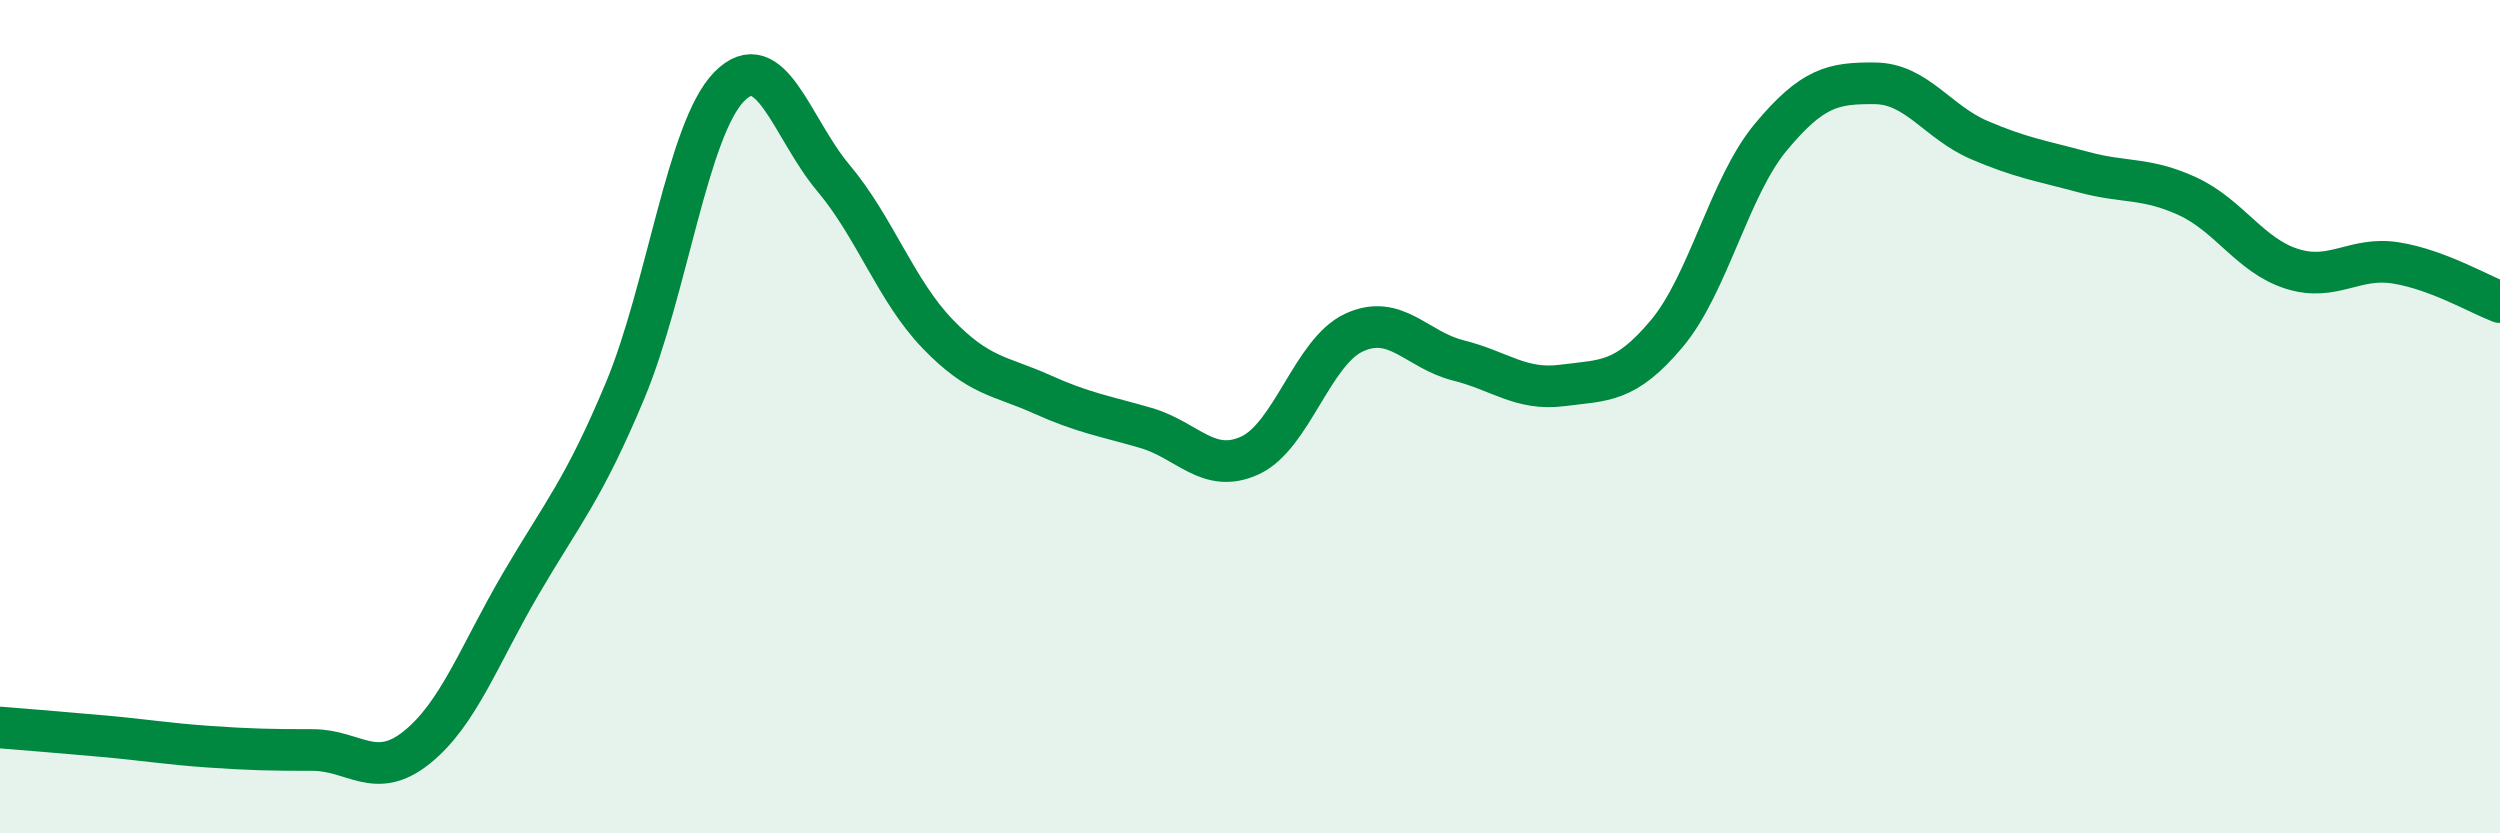
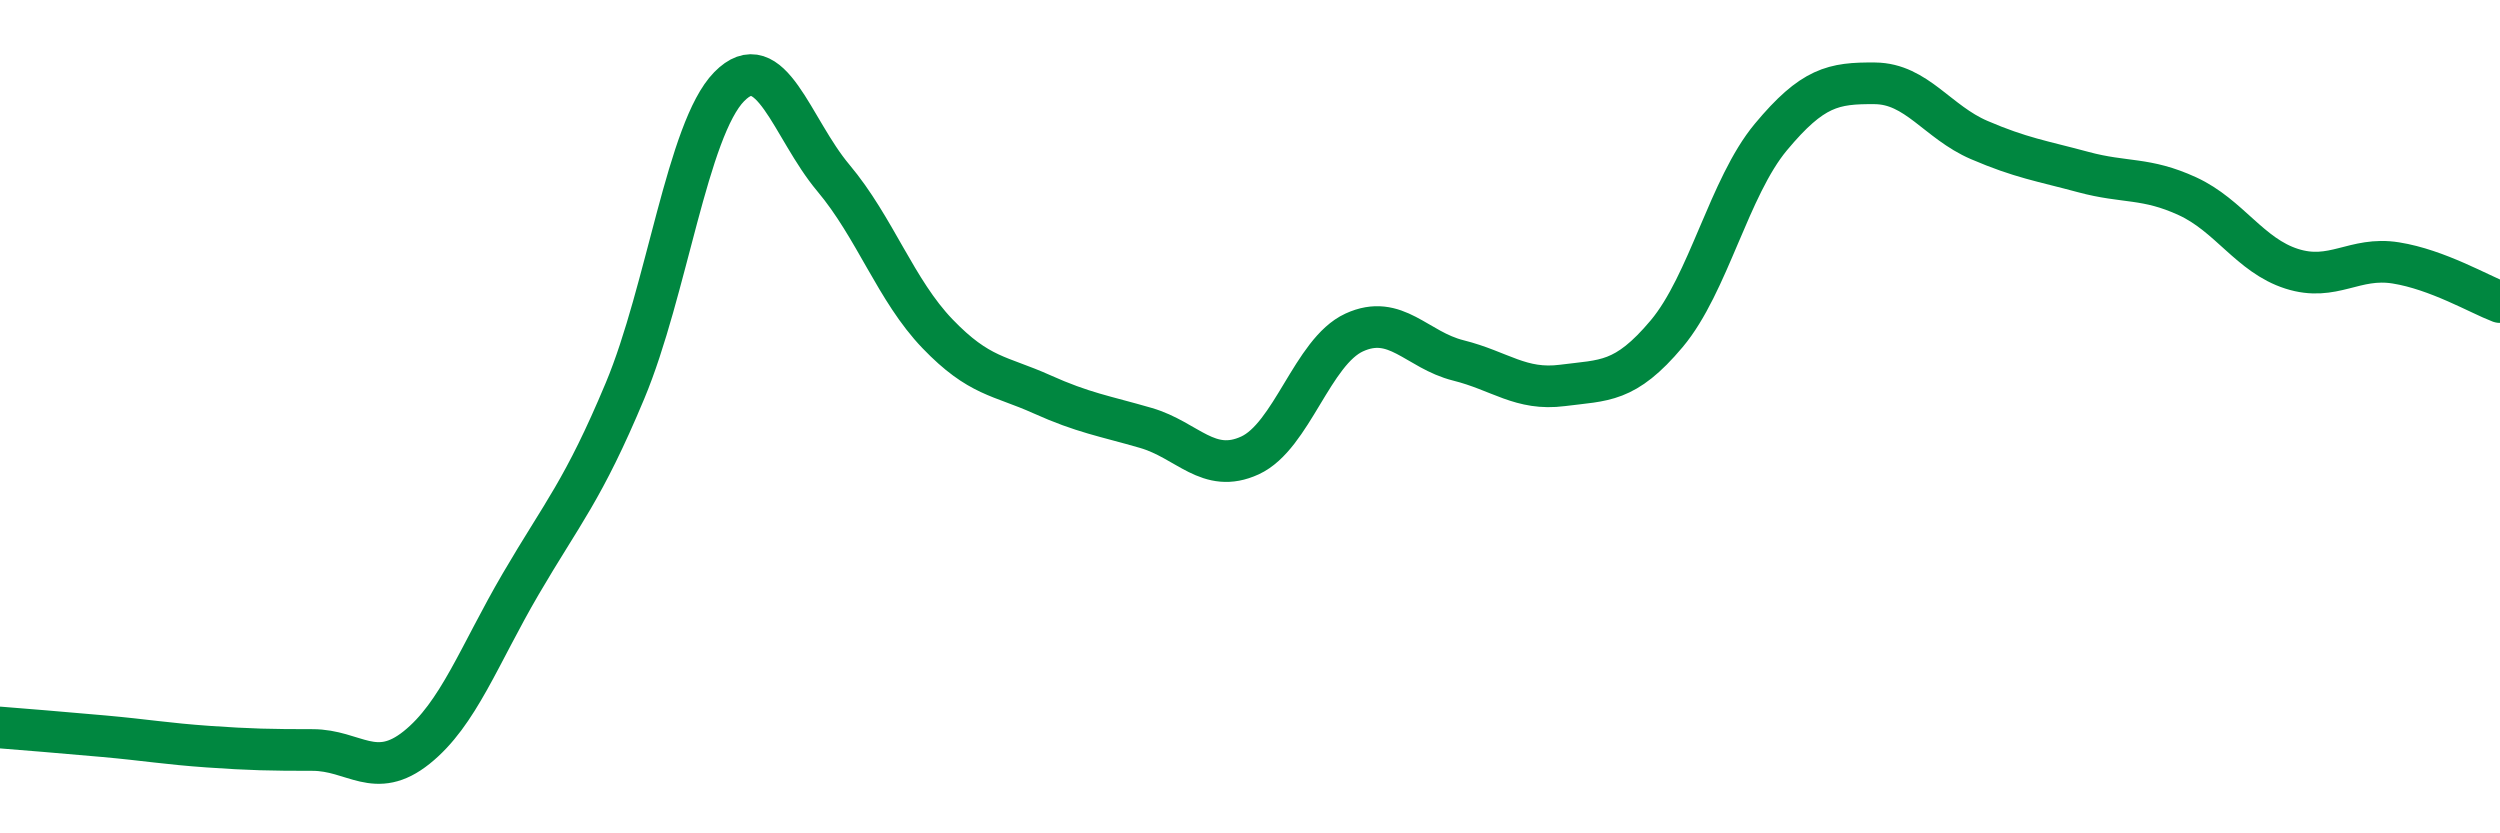
<svg xmlns="http://www.w3.org/2000/svg" width="60" height="20" viewBox="0 0 60 20">
-   <path d="M 0,17.46 C 0.5,17.5 1.5,17.58 2.5,17.67 C 3.5,17.76 4,17.85 5,17.92 C 6,17.99 6.5,18 7.5,18 C 8.5,18 9,18.74 10,17.94 C 11,17.14 11.5,15.72 12.5,14.01 C 13.5,12.3 14,11.77 15,9.38 C 16,6.99 16.5,3.1 17.5,2.08 C 18.5,1.06 19,3.08 20,4.27 C 21,5.46 21.5,6.97 22.5,8.01 C 23.5,9.05 24,9.01 25,9.46 C 26,9.91 26.5,9.98 27.5,10.27 C 28.5,10.56 29,11.39 30,10.93 C 31,10.47 31.5,8.44 32.5,7.98 C 33.5,7.52 34,8.4 35,8.65 C 36,8.9 36.5,9.38 37.5,9.25 C 38.5,9.12 39,9.2 40,8.01 C 41,6.82 41.5,4.49 42.5,3.29 C 43.5,2.09 44,1.99 45,2 C 46,2.01 46.5,2.93 47.5,3.36 C 48.5,3.79 49,3.86 50,4.13 C 51,4.4 51.5,4.25 52.5,4.71 C 53.5,5.17 54,6.13 55,6.45 C 56,6.77 56.5,6.15 57.5,6.31 C 58.5,6.47 59.5,7.06 60,7.25L60 20L0 20Z" fill="#008740" opacity="0.1" stroke-linecap="round" stroke-linejoin="round" />
  <path d="M 0,17.46 C 0.5,17.5 1.5,17.58 2.5,17.67 C 3.5,17.76 4,17.85 5,17.92 C 6,17.99 6.5,18 7.5,18 C 8.5,18 9,18.74 10,17.94 C 11,17.14 11.5,15.72 12.5,14.01 C 13.5,12.3 14,11.77 15,9.38 C 16,6.99 16.5,3.1 17.5,2.08 C 18.5,1.06 19,3.08 20,4.27 C 21,5.46 21.5,6.97 22.5,8.01 C 23.5,9.05 24,9.01 25,9.46 C 26,9.91 26.5,9.98 27.5,10.27 C 28.5,10.56 29,11.39 30,10.93 C 31,10.47 31.5,8.44 32.5,7.98 C 33.5,7.52 34,8.4 35,8.65 C 36,8.9 36.5,9.38 37.5,9.25 C 38.5,9.12 39,9.2 40,8.01 C 41,6.82 41.5,4.49 42.5,3.29 C 43.5,2.09 44,1.99 45,2 C 46,2.01 46.5,2.93 47.5,3.36 C 48.5,3.79 49,3.86 50,4.13 C 51,4.4 51.5,4.25 52.5,4.71 C 53.5,5.17 54,6.13 55,6.45 C 56,6.77 56.5,6.15 57.5,6.31 C 58.5,6.47 59.5,7.06 60,7.25" stroke="#008740" stroke-width="1" fill="none" stroke-linecap="round" stroke-linejoin="round" />
</svg>